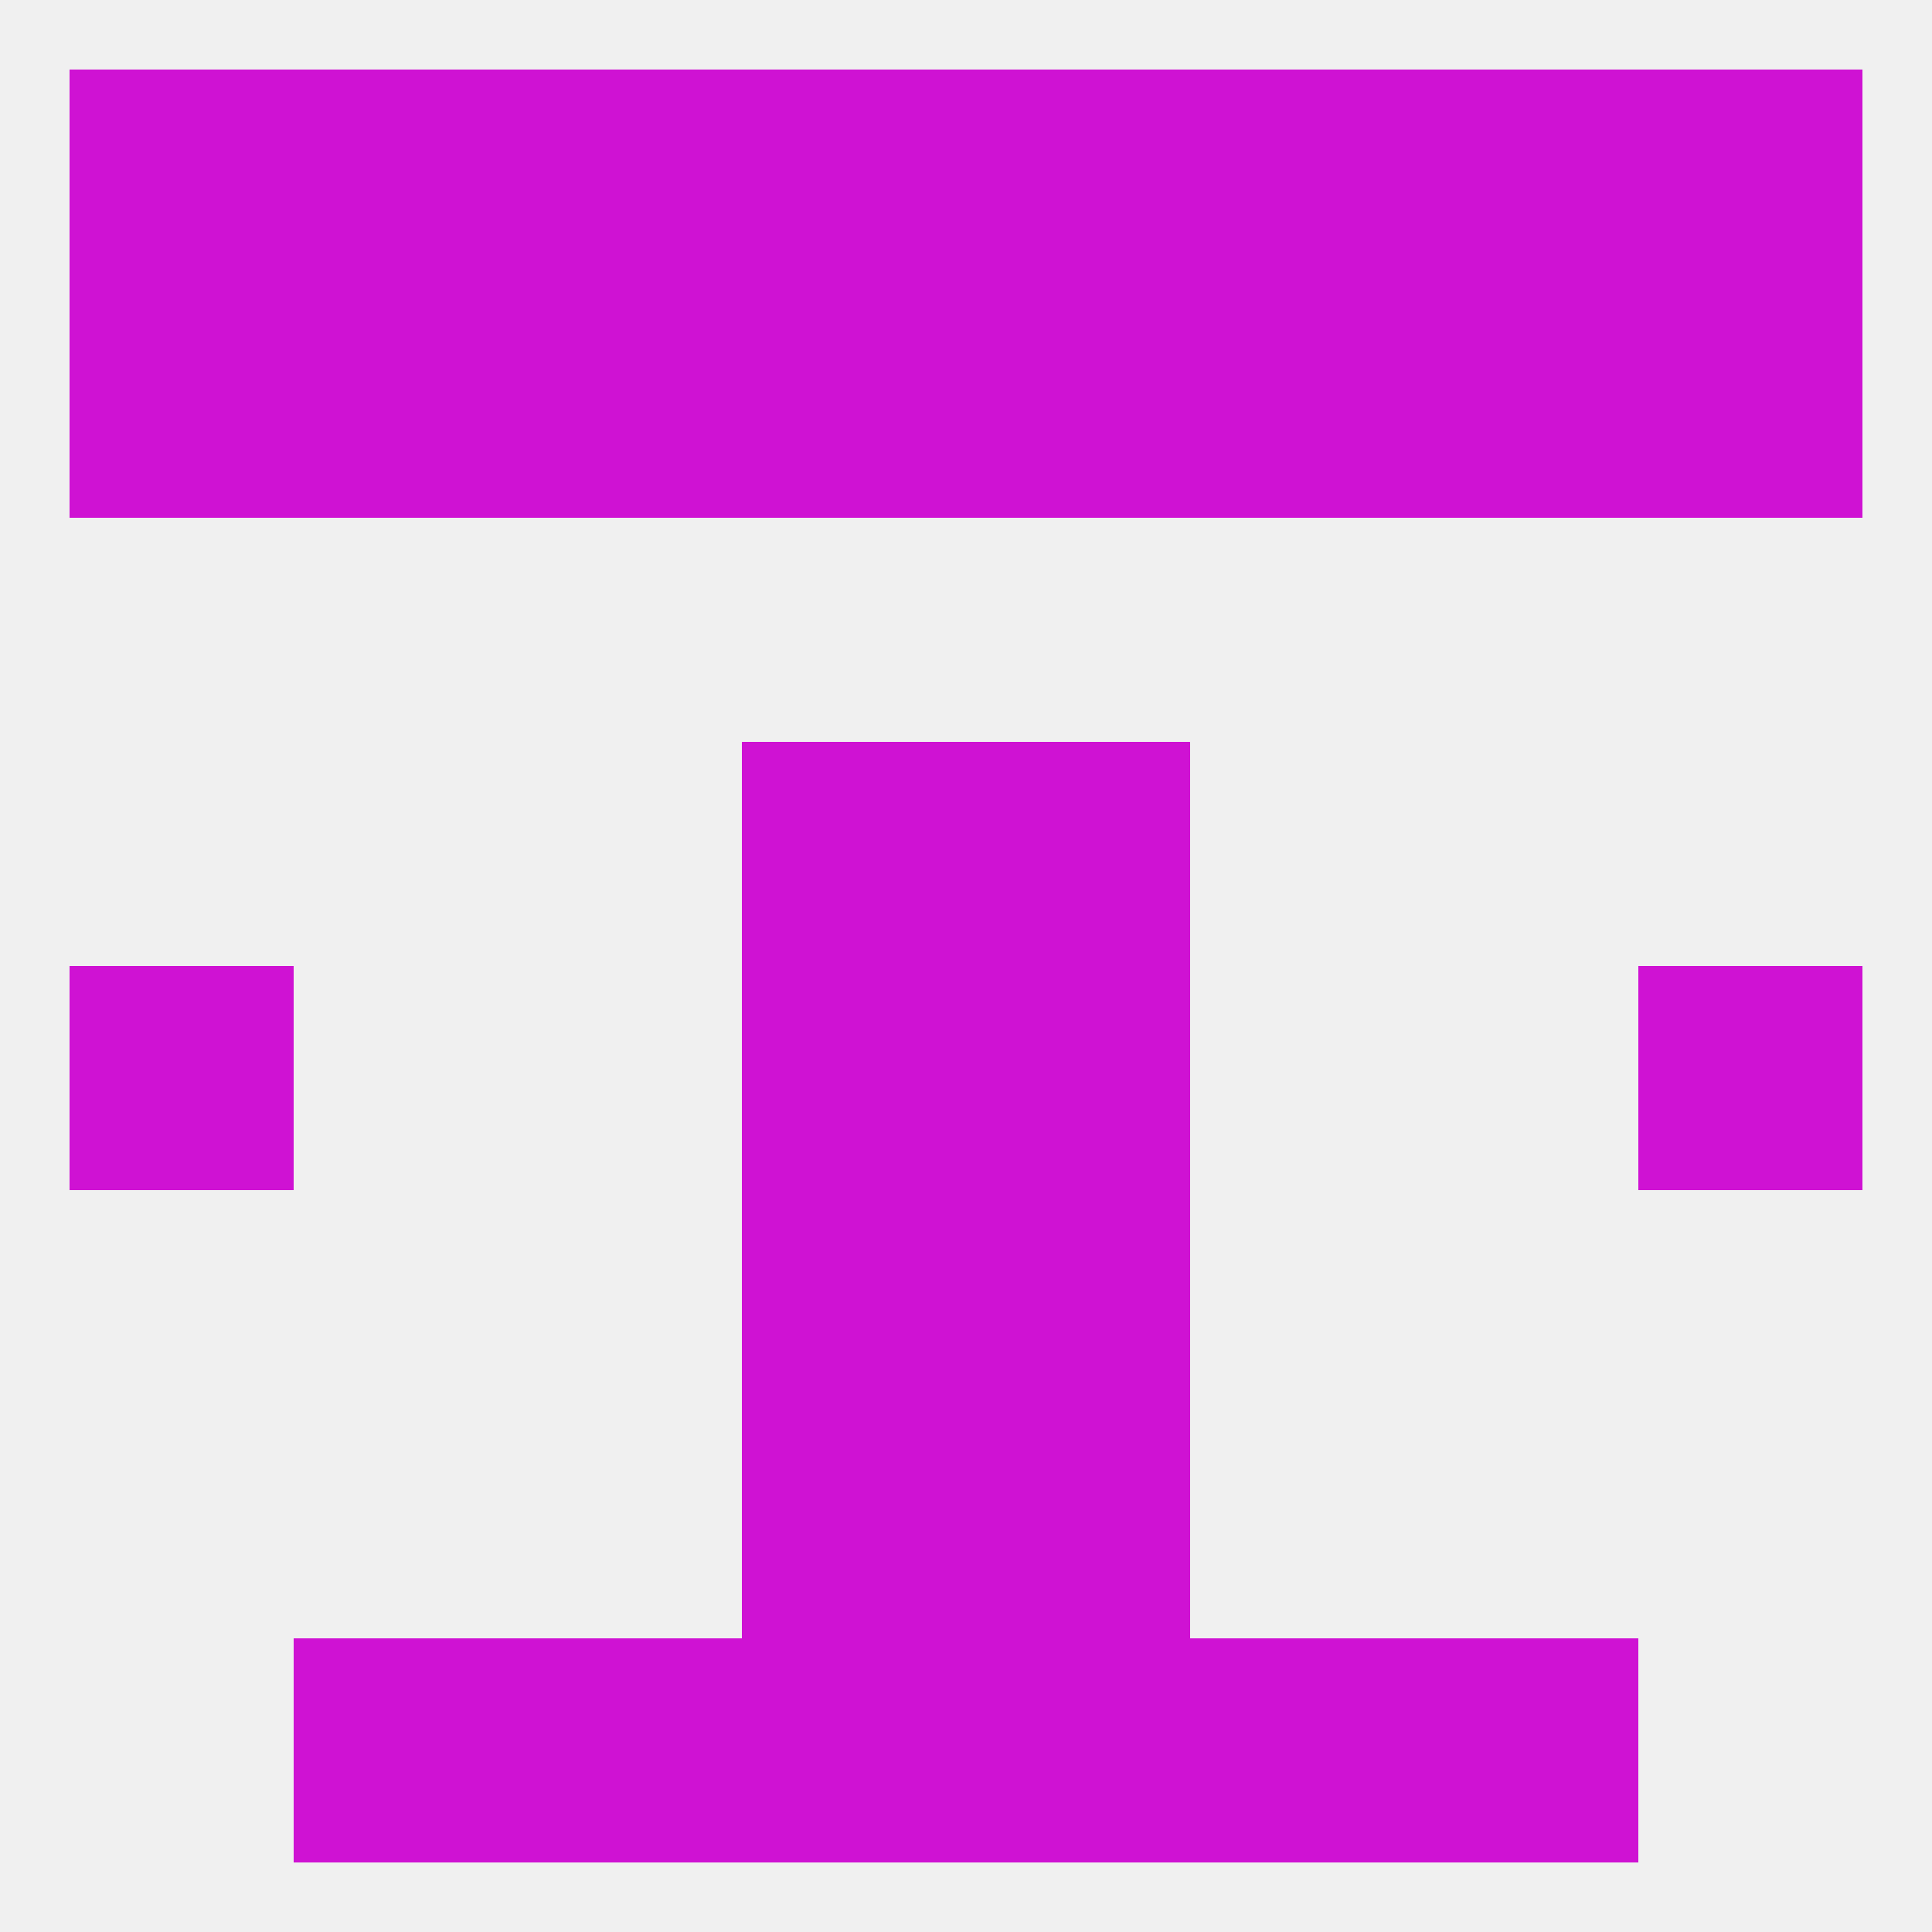
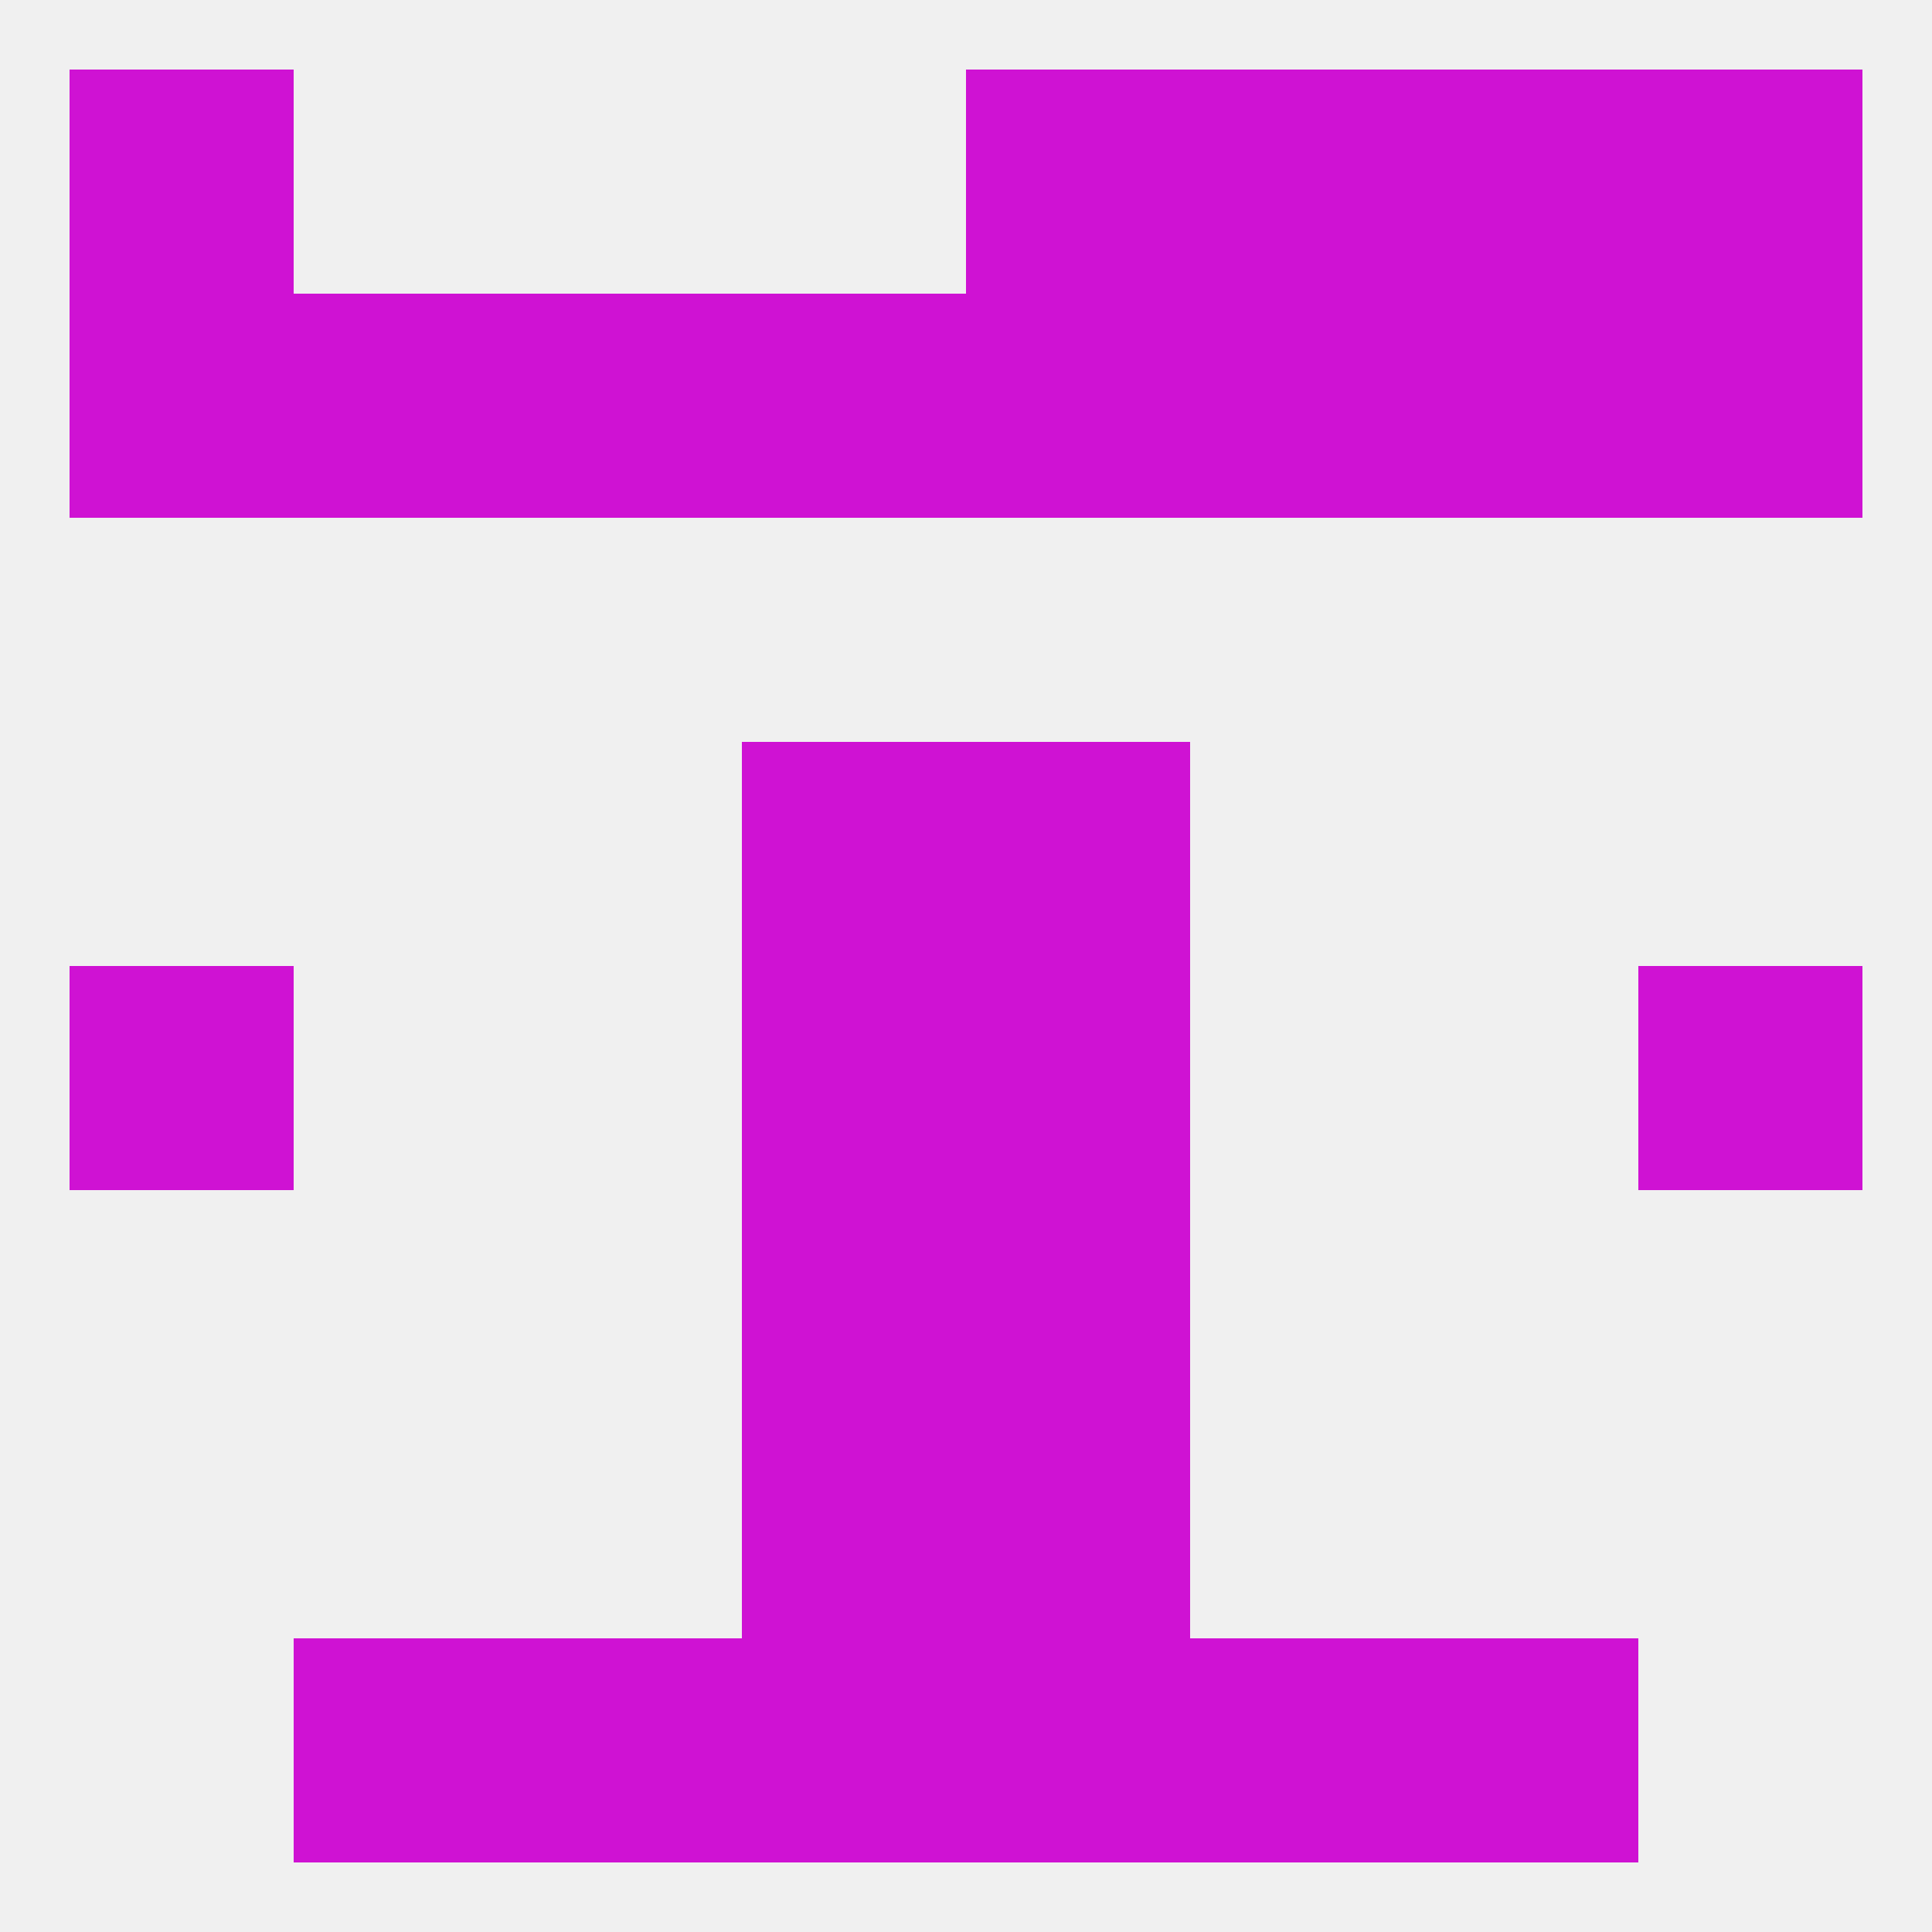
<svg xmlns="http://www.w3.org/2000/svg" version="1.1" baseprofile="full" width="250" height="250" viewBox="0 0 250 250">
  <rect width="100%" height="100%" fill="rgba(240,240,240,255)" />
  <rect x="125" y="96" width="29" height="29" fill="rgba(207,18,211,255)" />
  <rect x="96" y="96" width="29" height="29" fill="rgba(207,18,211,255)" />
  <rect x="96" y="154" width="29" height="29" fill="rgba(207,18,211,255)" />
  <rect x="125" y="154" width="29" height="29" fill="rgba(207,18,211,255)" />
  <rect x="96" y="183" width="29" height="29" fill="rgba(207,18,211,255)" />
  <rect x="125" y="183" width="29" height="29" fill="rgba(207,18,211,255)" />
  <rect x="154" y="212" width="29" height="29" fill="rgba(207,18,211,255)" />
  <rect x="38" y="212" width="29" height="29" fill="rgba(207,18,211,255)" />
  <rect x="183" y="212" width="29" height="29" fill="rgba(207,18,211,255)" />
  <rect x="96" y="212" width="29" height="29" fill="rgba(207,18,211,255)" />
  <rect x="125" y="212" width="29" height="29" fill="rgba(207,18,211,255)" />
  <rect x="67" y="212" width="29" height="29" fill="rgba(207,18,211,255)" />
-   <rect x="67" y="9" width="29" height="29" fill="rgba(207,18,211,255)" />
-   <rect x="38" y="9" width="29" height="29" fill="rgba(207,18,211,255)" />
  <rect x="183" y="9" width="29" height="29" fill="rgba(207,18,211,255)" />
  <rect x="9" y="9" width="29" height="29" fill="rgba(207,18,211,255)" />
-   <rect x="96" y="9" width="29" height="29" fill="rgba(207,18,211,255)" />
  <rect x="125" y="9" width="29" height="29" fill="rgba(207,18,211,255)" />
  <rect x="154" y="9" width="29" height="29" fill="rgba(207,18,211,255)" />
  <rect x="212" y="9" width="29" height="29" fill="rgba(207,18,211,255)" />
  <rect x="96" y="38" width="29" height="29" fill="rgba(207,18,211,255)" />
  <rect x="125" y="38" width="29" height="29" fill="rgba(207,18,211,255)" />
  <rect x="9" y="38" width="29" height="29" fill="rgba(207,18,211,255)" />
  <rect x="183" y="38" width="29" height="29" fill="rgba(207,18,211,255)" />
  <rect x="67" y="38" width="29" height="29" fill="rgba(207,18,211,255)" />
  <rect x="212" y="38" width="29" height="29" fill="rgba(207,18,211,255)" />
  <rect x="38" y="38" width="29" height="29" fill="rgba(207,18,211,255)" />
  <rect x="154" y="38" width="29" height="29" fill="rgba(207,18,211,255)" />
  <rect x="212" y="125" width="29" height="29" fill="rgba(207,18,211,255)" />
  <rect x="96" y="125" width="29" height="29" fill="rgba(207,18,211,255)" />
  <rect x="125" y="125" width="29" height="29" fill="rgba(207,18,211,255)" />
  <rect x="9" y="125" width="29" height="29" fill="rgba(207,18,211,255)" />
</svg>